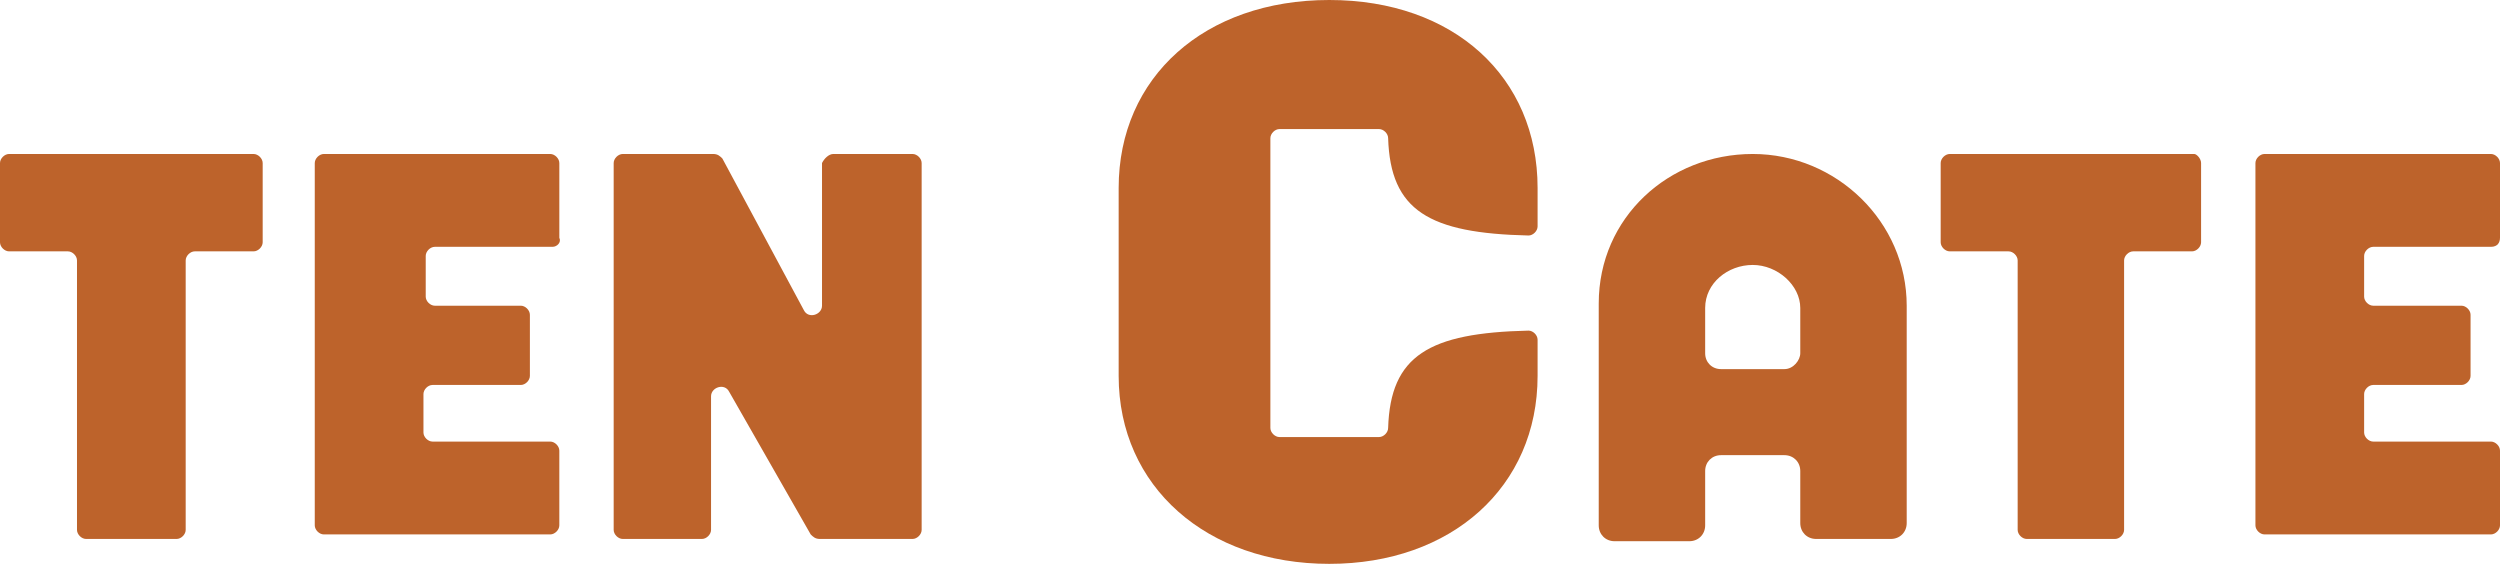
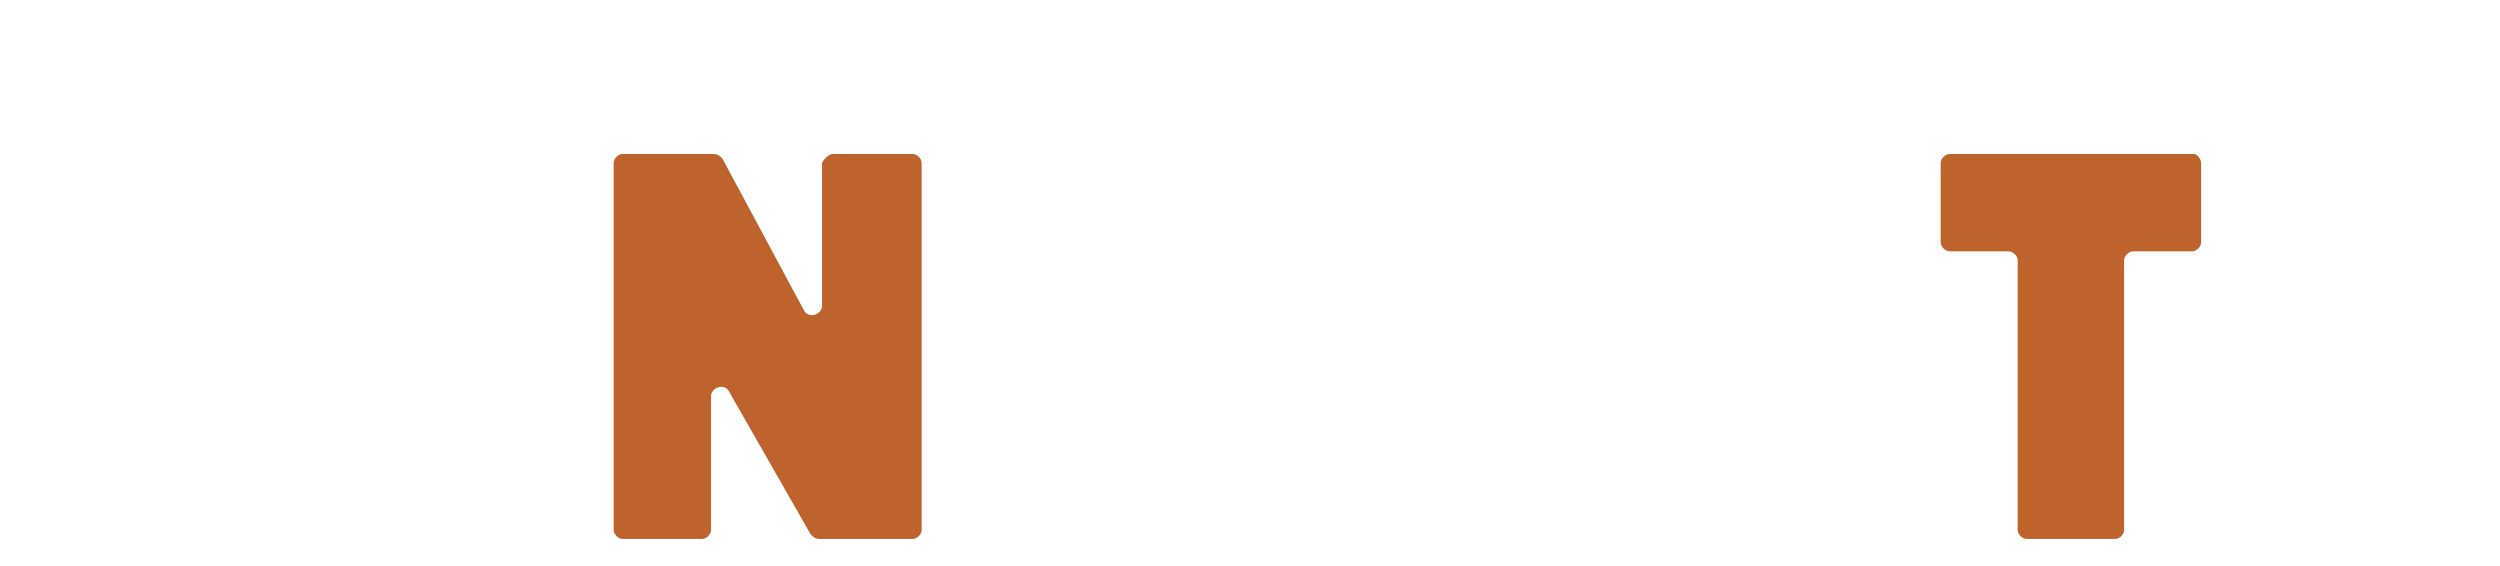
<svg xmlns="http://www.w3.org/2000/svg" version="1.1" id="Layer_1" x="0px" y="0px" viewBox="0 0 110.4 25" style="enable-background:new 0 0 110.4 25;" xml:space="preserve">
  <style type="text/css">
	.st0{fill:#BD632B;}
</style>
-   <path class="st0" d="M56.5,5.7c-0.2,0-0.4,0.2-0.4,0.4v12.8c0,0.2,0.2,0.4,0.4,0.4h4.4c0.2,0,0.4-0.2,0.4-0.4  c0.1-3.2,1.8-4.2,6.2-4.3c0.2,0,0.4,0.2,0.4,0.4v1.6c0,4.9-3.8,8.3-9.2,8.3s-9.3-3.4-9.3-8.3V8.3c0-4.9,3.8-8.3,9.3-8.3  s9.2,3.4,9.2,8.3V10c0,0.2-0.2,0.4-0.4,0.4c-4.4-0.1-6.1-1.1-6.2-4.3c0-0.2-0.2-0.4-0.4-0.4H56.5z" />
-   <path class="st0" d="M11.6,7.2v3.5c0,0.2-0.2,0.4-0.4,0.4H8.6c-0.2,0-0.4,0.2-0.4,0.4v11.9c0,0.2-0.2,0.4-0.4,0.4H3.8  c-0.2,0-0.4-0.2-0.4-0.4V11.5c0-0.2-0.2-0.4-0.4-0.4H0.4c-0.2,0-0.4-0.2-0.4-0.4l0-3.5C0,7,0.2,6.8,0.4,6.8h10.8  C11.4,6.8,11.6,7,11.6,7.2" />
-   <path class="st0" d="M24.4,10.9h-5.2c-0.2,0-0.4,0.2-0.4,0.4v1.8c0,0.2,0.2,0.4,0.4,0.4H23c0.2,0,0.4,0.2,0.4,0.4v2.7  c0,0.2-0.2,0.4-0.4,0.4l-3.9,0c-0.2,0-0.4,0.2-0.4,0.4v1.7c0,0.2,0.2,0.4,0.4,0.4h5.2c0.2,0,0.4,0.2,0.4,0.4v3.3  c0,0.2-0.2,0.4-0.4,0.4h-10c-0.2,0-0.4-0.2-0.4-0.4V7.2c0-0.2,0.2-0.4,0.4-0.4h10c0.2,0,0.4,0.2,0.4,0.4v3.3  C24.8,10.7,24.6,10.9,24.4,10.9" />
-   <path class="st0" d="M78.8,16.3H76c-0.4,0-0.7-0.3-0.7-0.7v-2c0-1.1,1-1.9,2.1-1.9c1.1,0,2.1,0.9,2.1,1.9v2  C79.5,15.9,79.2,16.3,78.8,16.3 M77.4,6.8c-3.7,0-6.8,2.8-6.8,6.6v9.8c0,0.4,0.3,0.7,0.7,0.7h3.3c0.4,0,0.7-0.3,0.7-0.7v-2.4  c0-0.4,0.3-0.7,0.7-0.7h2.8c0.4,0,0.7,0.3,0.7,0.7v2.3c0,0.4,0.3,0.7,0.7,0.7l3.3,0c0.4,0,0.7-0.3,0.7-0.7v-9.6  C84.2,9.8,81.1,6.8,77.4,6.8" />
  <path class="st0" d="M97.2,7.2v3.5c0,0.2-0.2,0.4-0.4,0.4h-2.6c-0.2,0-0.4,0.2-0.4,0.4v11.9c0,0.2-0.2,0.4-0.4,0.4h-3.9  c-0.2,0-0.4-0.2-0.4-0.4V11.5c0-0.2-0.2-0.4-0.4-0.4h-2.6c-0.2,0-0.4-0.2-0.4-0.4V7.2c0-0.2,0.2-0.4,0.4-0.4h10.8  C97,6.8,97.2,7,97.2,7.2" />
-   <path class="st0" d="M110,10.9h-5.2c-0.2,0-0.4,0.2-0.4,0.4v1.8c0,0.2,0.2,0.4,0.4,0.4h3.9c0.2,0,0.4,0.2,0.4,0.4v2.7  c0,0.2-0.2,0.4-0.4,0.4l-3.9,0c-0.2,0-0.4,0.2-0.4,0.4v1.7c0,0.2,0.2,0.4,0.4,0.4h5.2c0.2,0,0.4,0.2,0.4,0.4v3.3  c0,0.2-0.2,0.4-0.4,0.4h-10c-0.2,0-0.4-0.2-0.4-0.4V7.2c0-0.2,0.2-0.4,0.4-0.4h10c0.2,0,0.4,0.2,0.4,0.4v3.3  C110.4,10.7,110.3,10.9,110,10.9" />
  <path class="st0" d="M36.8,6.8h3.5c0.2,0,0.4,0.2,0.4,0.4v16.2c0,0.2-0.2,0.4-0.4,0.4h-4.1c-0.2,0-0.3-0.1-0.4-0.2l-3.6-6.3  c-0.2-0.4-0.8-0.2-0.8,0.2v5.9c0,0.2-0.2,0.4-0.4,0.4h-3.5c-0.2,0-0.4-0.2-0.4-0.4V7.2c0-0.2,0.2-0.4,0.4-0.4h4  c0.2,0,0.3,0.1,0.4,0.2l3.6,6.7c0.2,0.4,0.8,0.2,0.8-0.2V7.2C36.4,7,36.6,6.8,36.8,6.8" />
</svg>